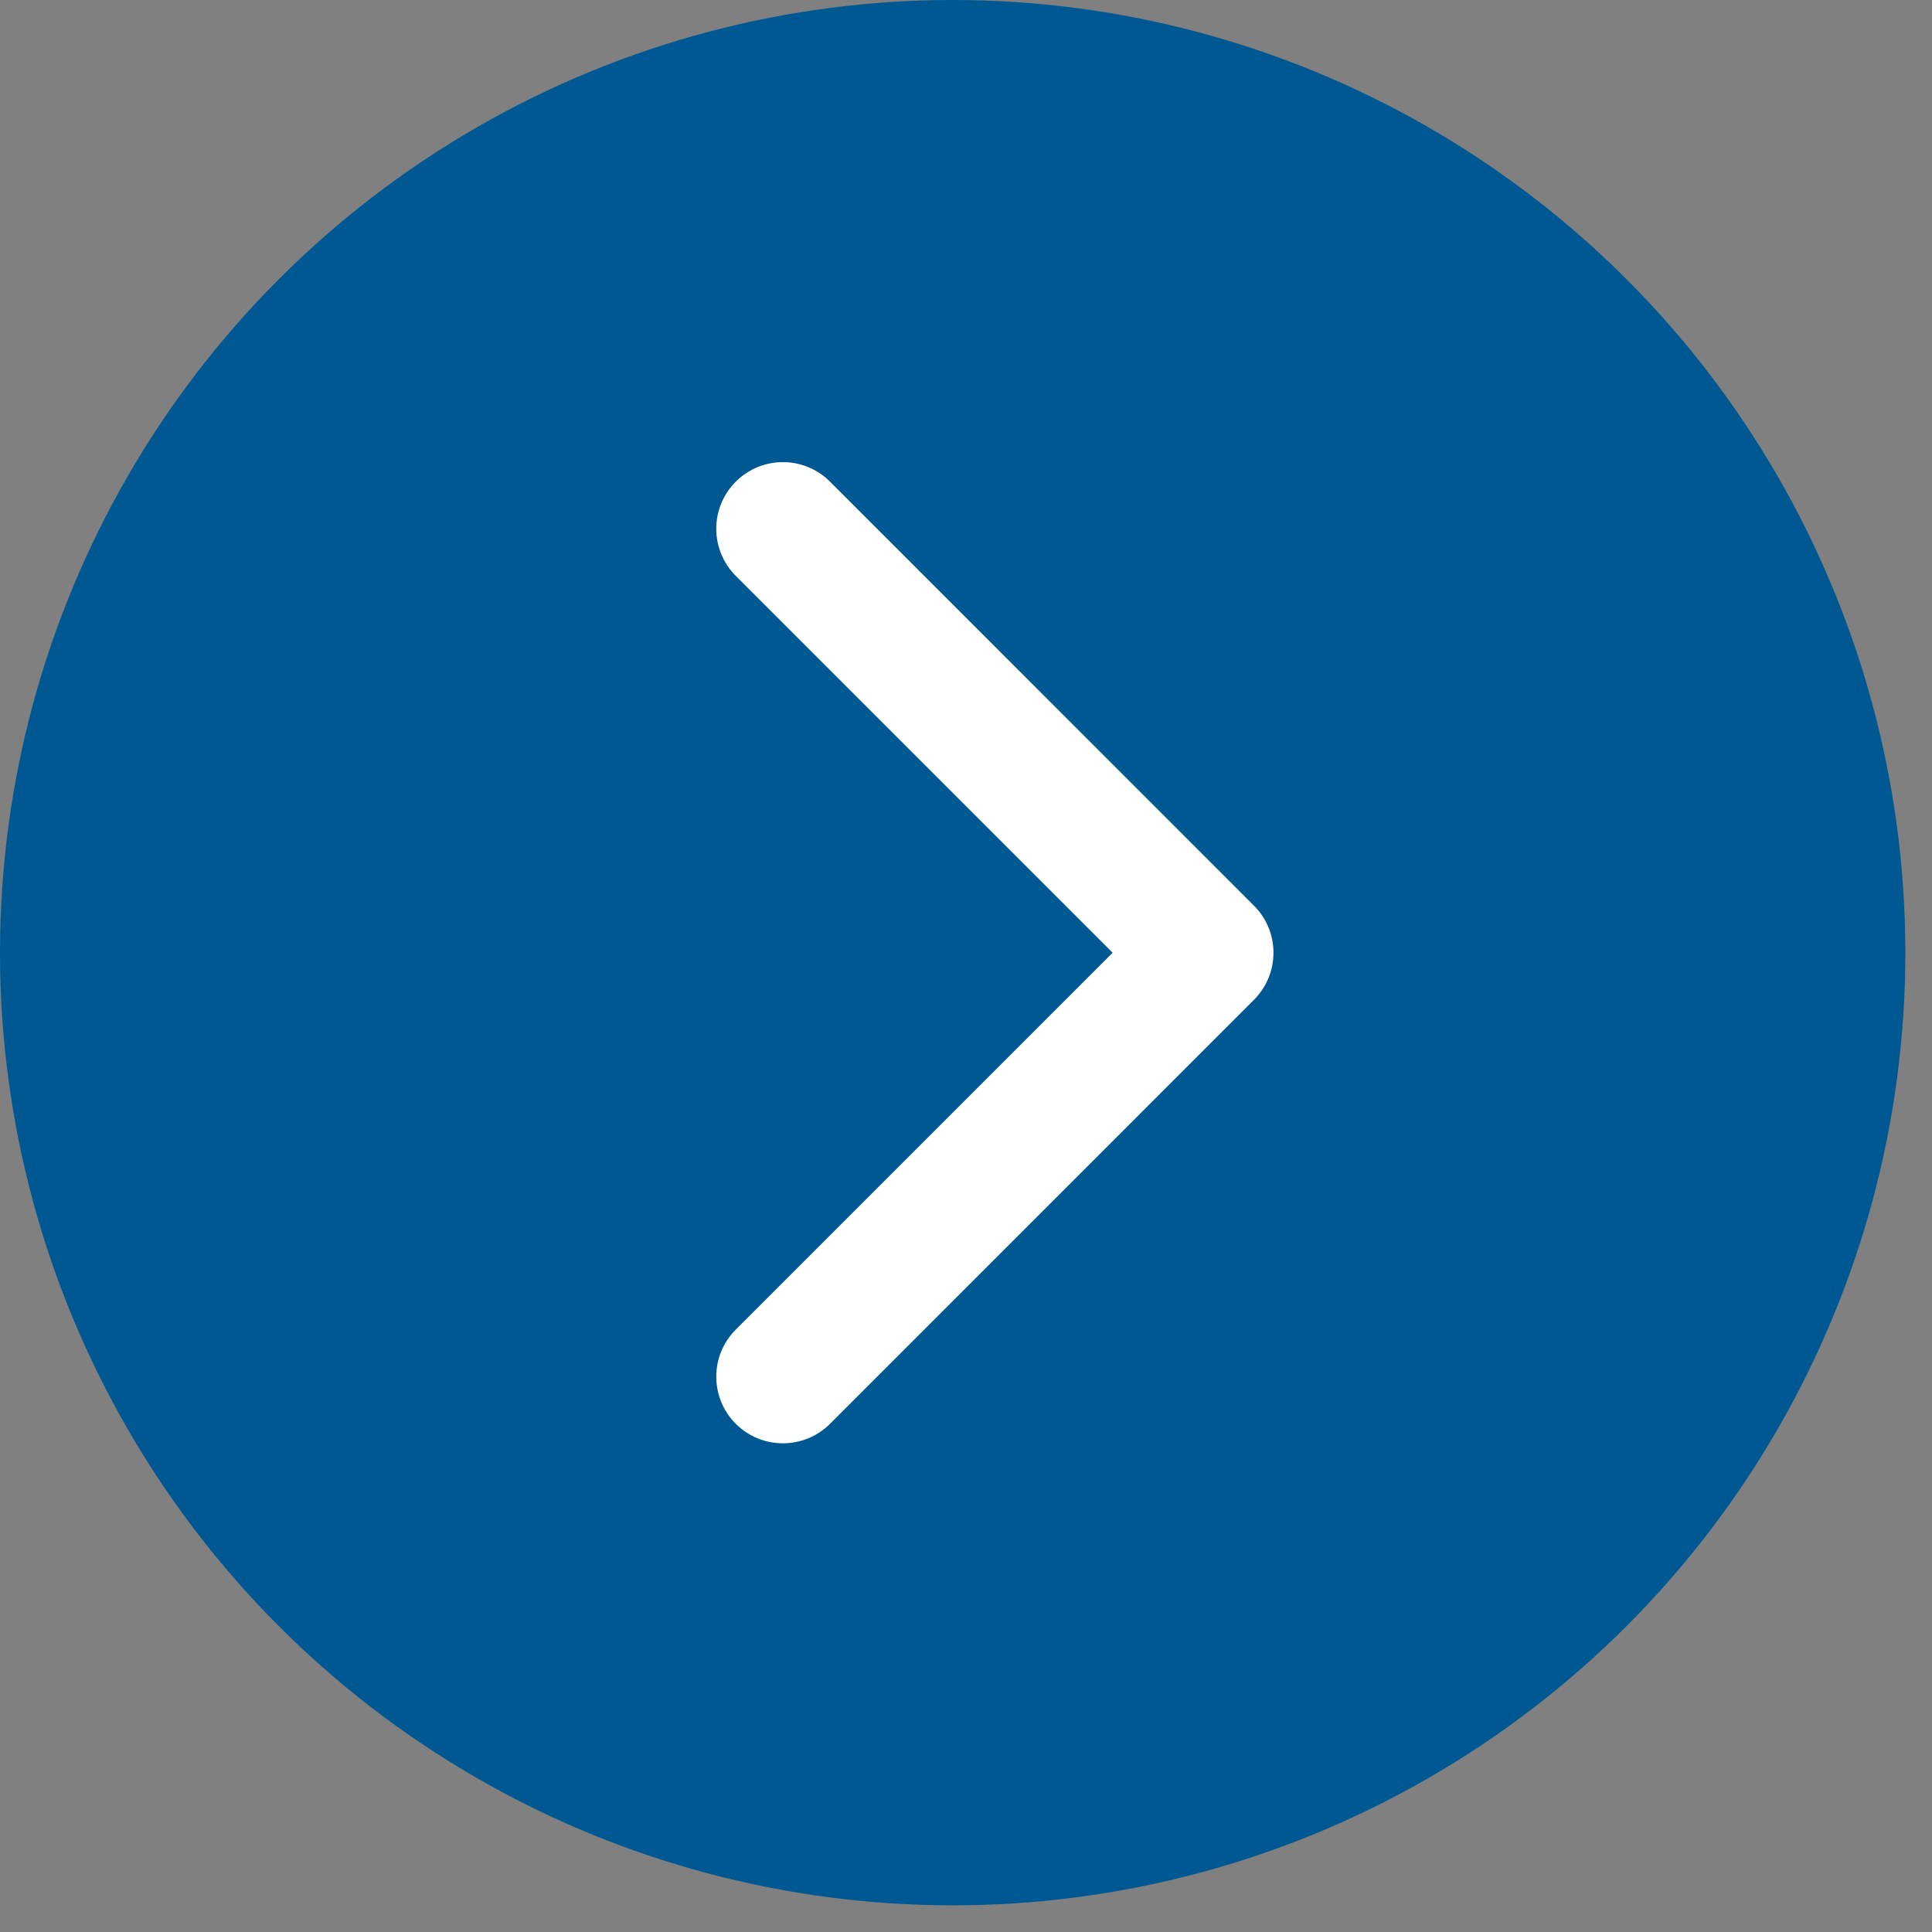
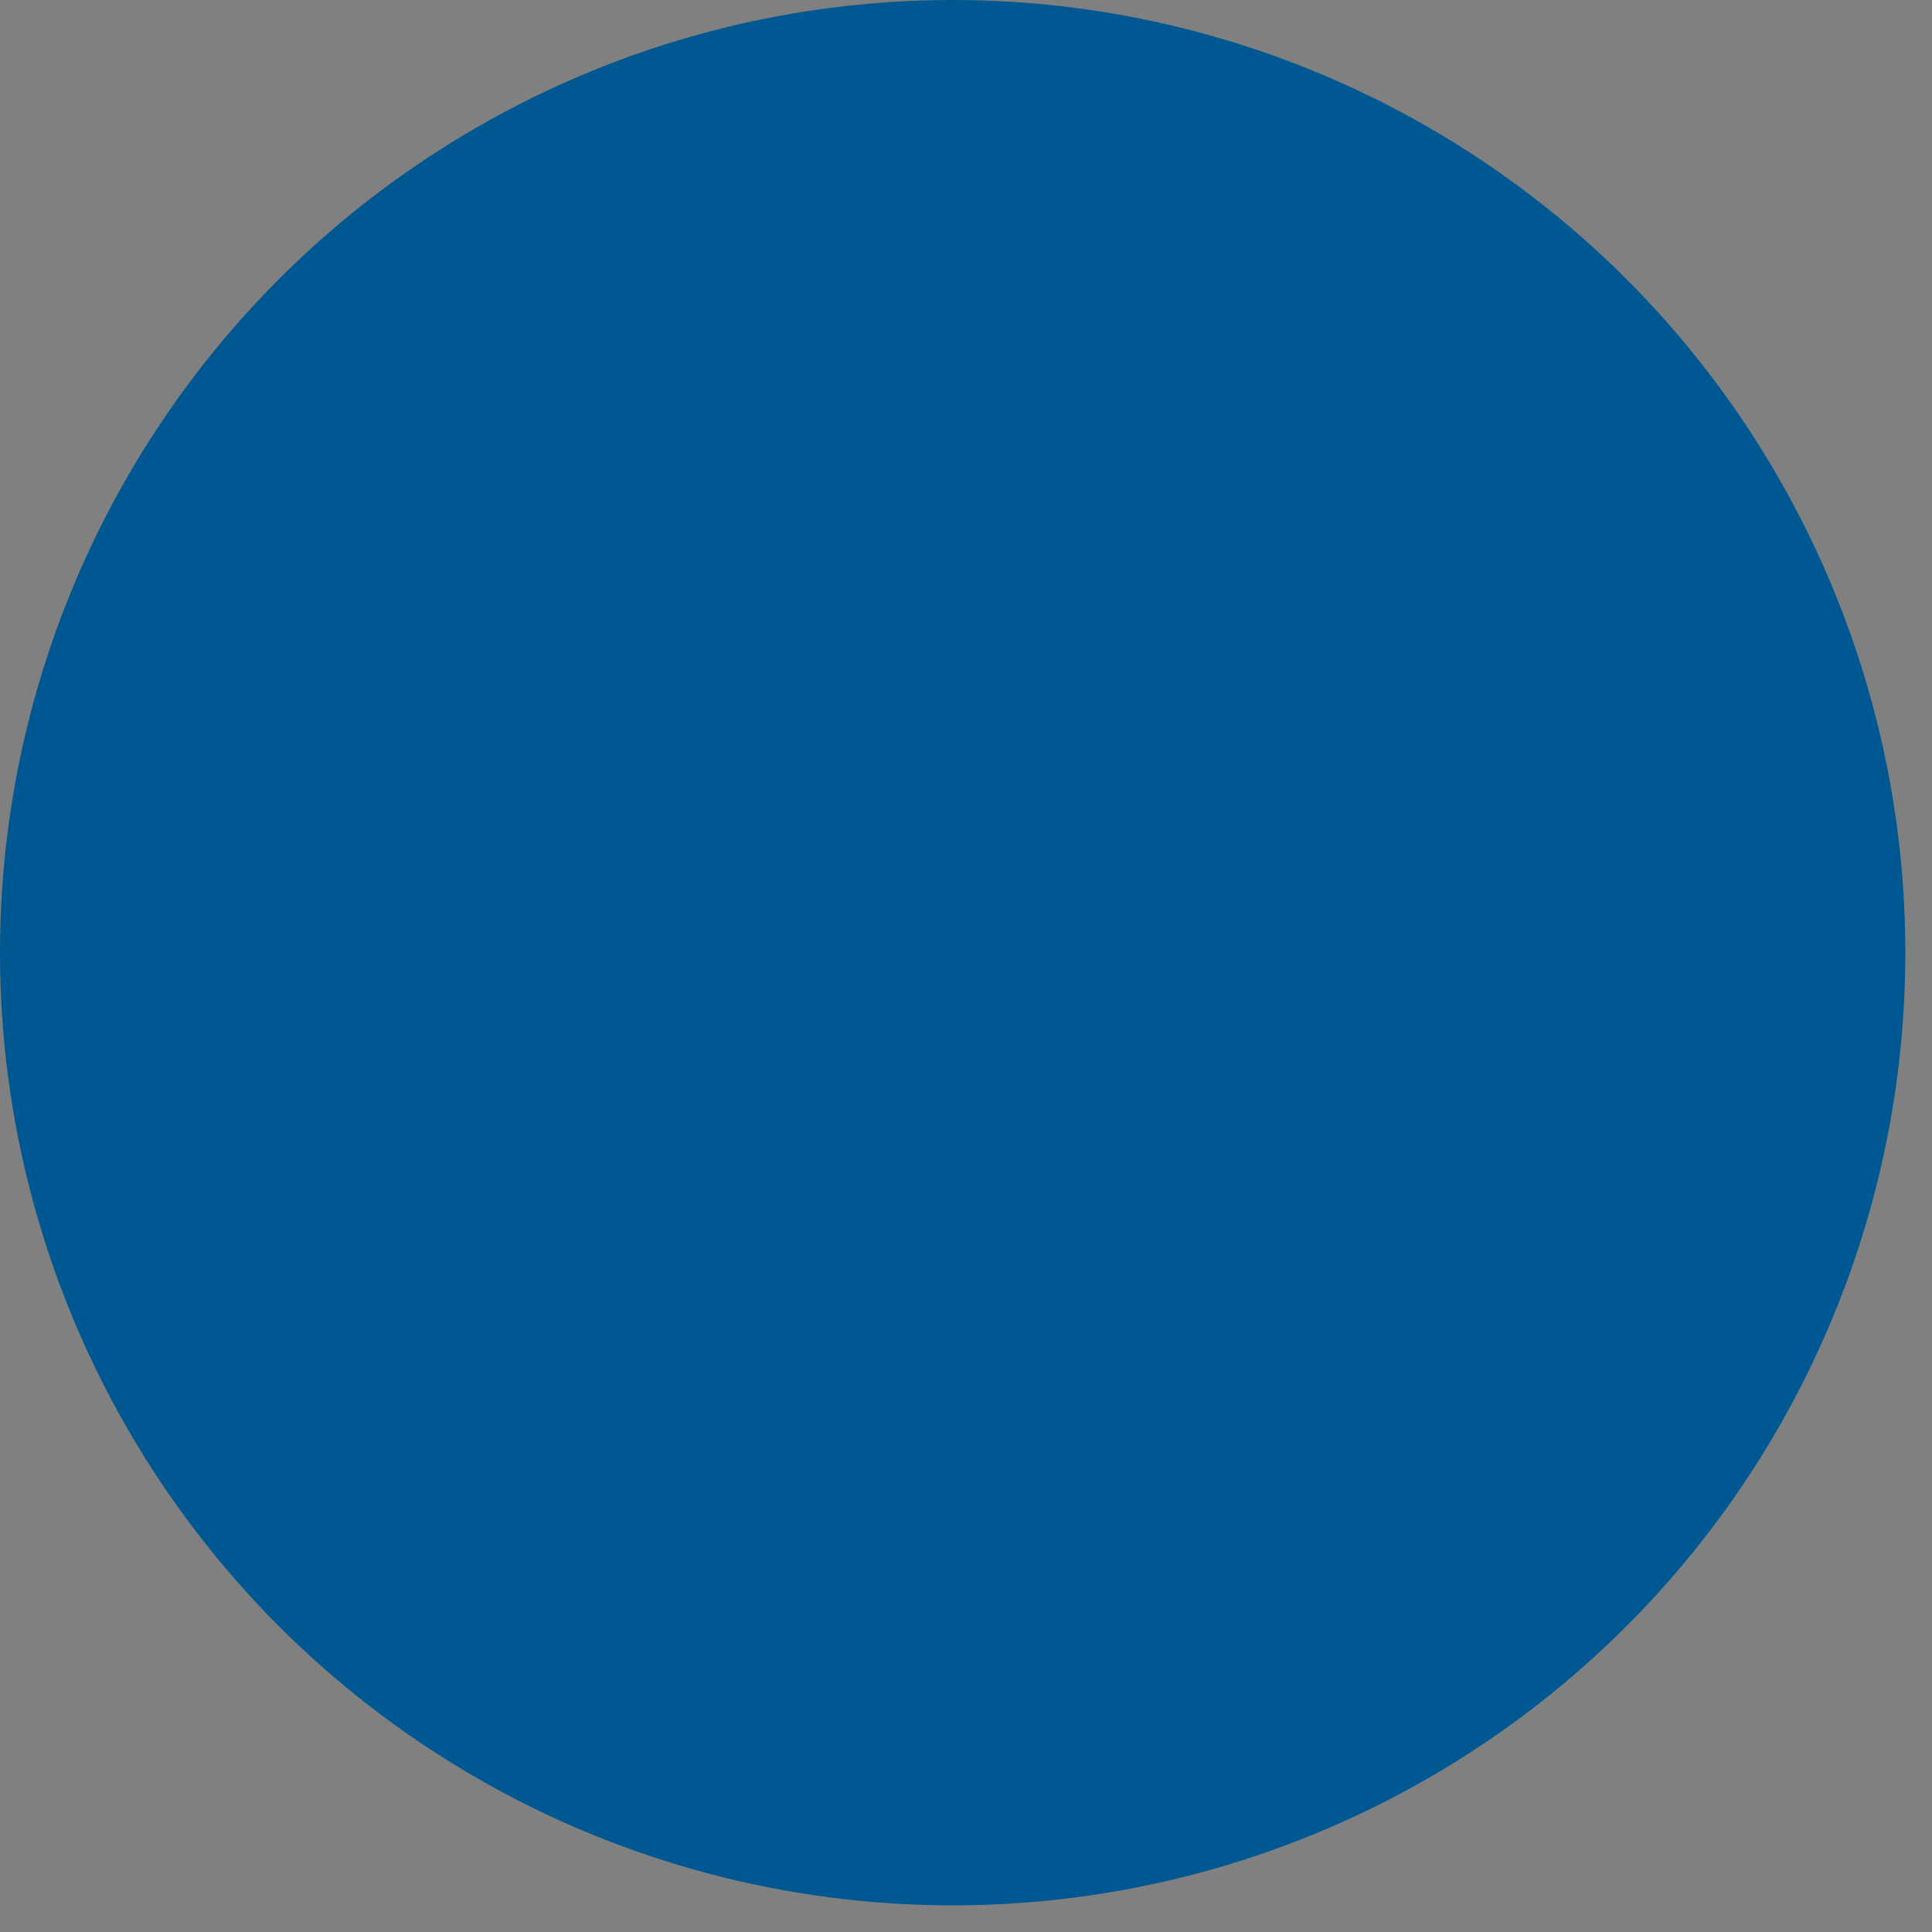
<svg xmlns="http://www.w3.org/2000/svg" width="29" height="29" viewBox="0 0 29 29" fill="none">
  <rect x="0" y="0" width="29" height="29" fill="#808080" stroke="none" />
  <circle cx="14.3" cy="14.3" r="14.3" fill="#005893" />
-   <path d="M18.822 15.008C19.213 14.617 19.213 13.984 18.822 13.594L12.459 7.23C12.068 6.839 11.435 6.839 11.044 7.23C10.654 7.62 10.654 8.253 11.044 8.644L16.701 14.301L11.044 19.958C10.654 20.348 10.654 20.981 11.044 21.372C11.435 21.762 12.068 21.762 12.459 21.372L18.822 15.008ZM18.115 15.301H18.115V13.301H18.115V15.301Z" fill="white" />
</svg>